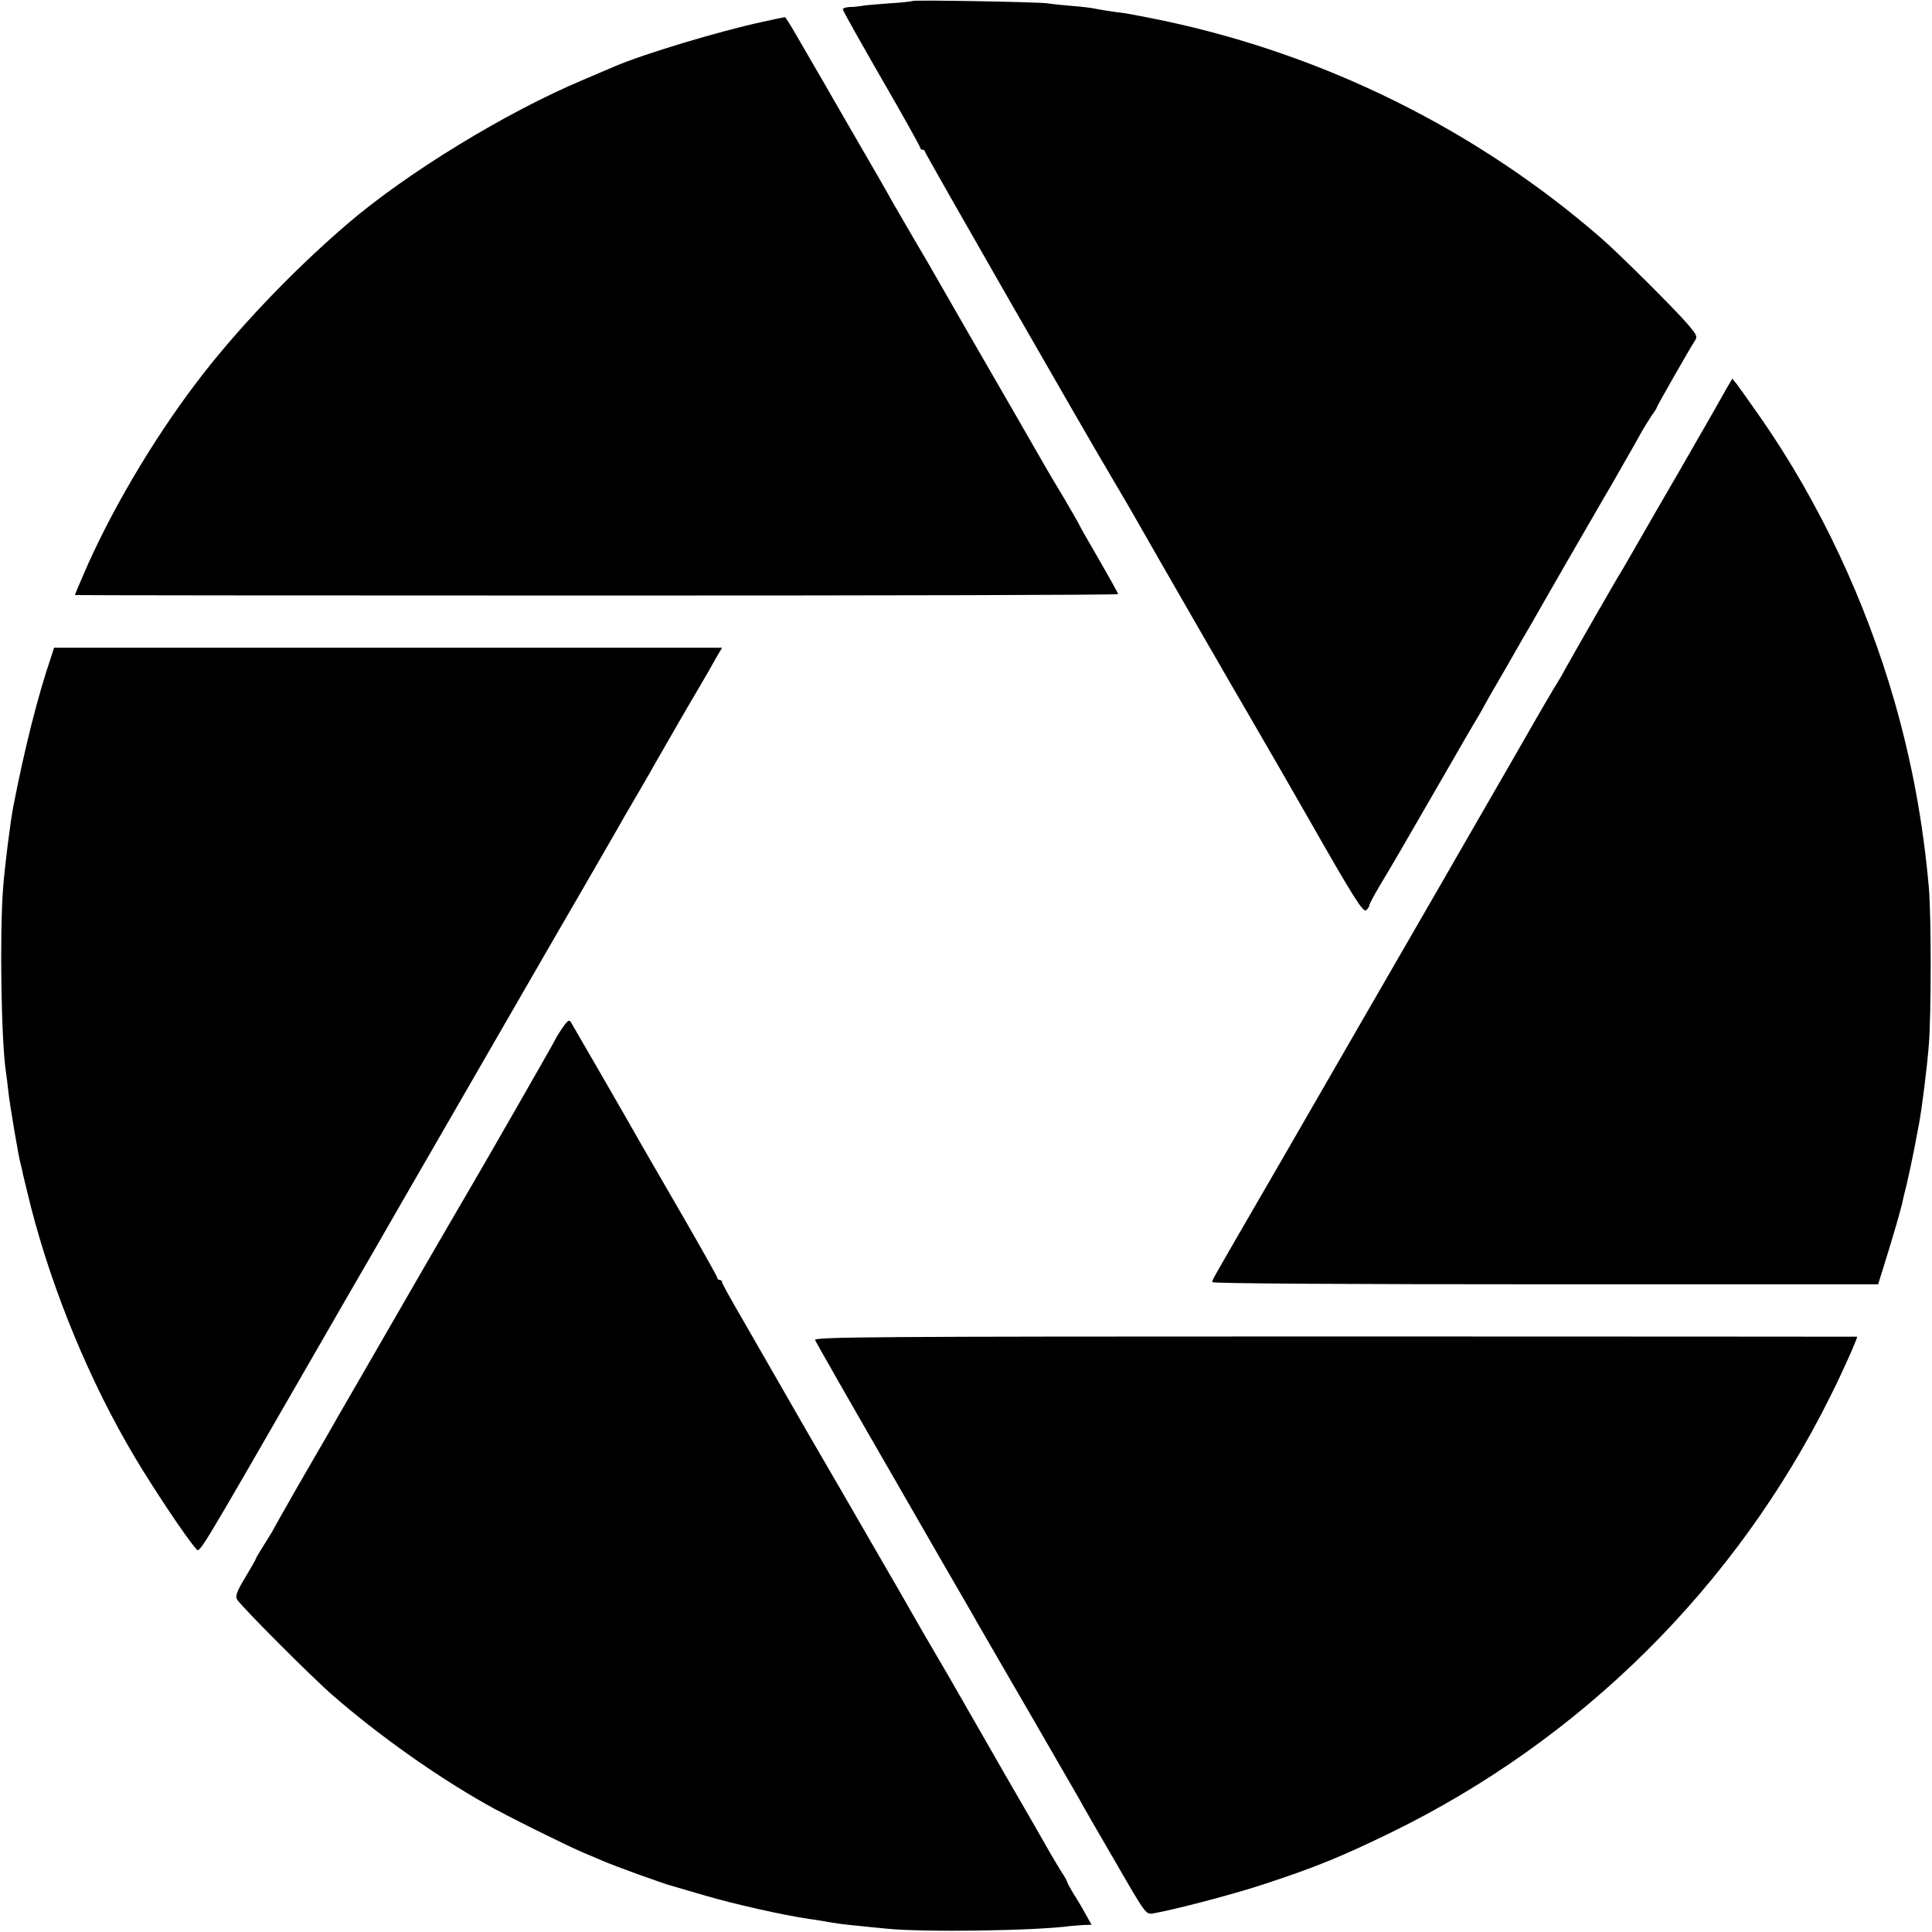
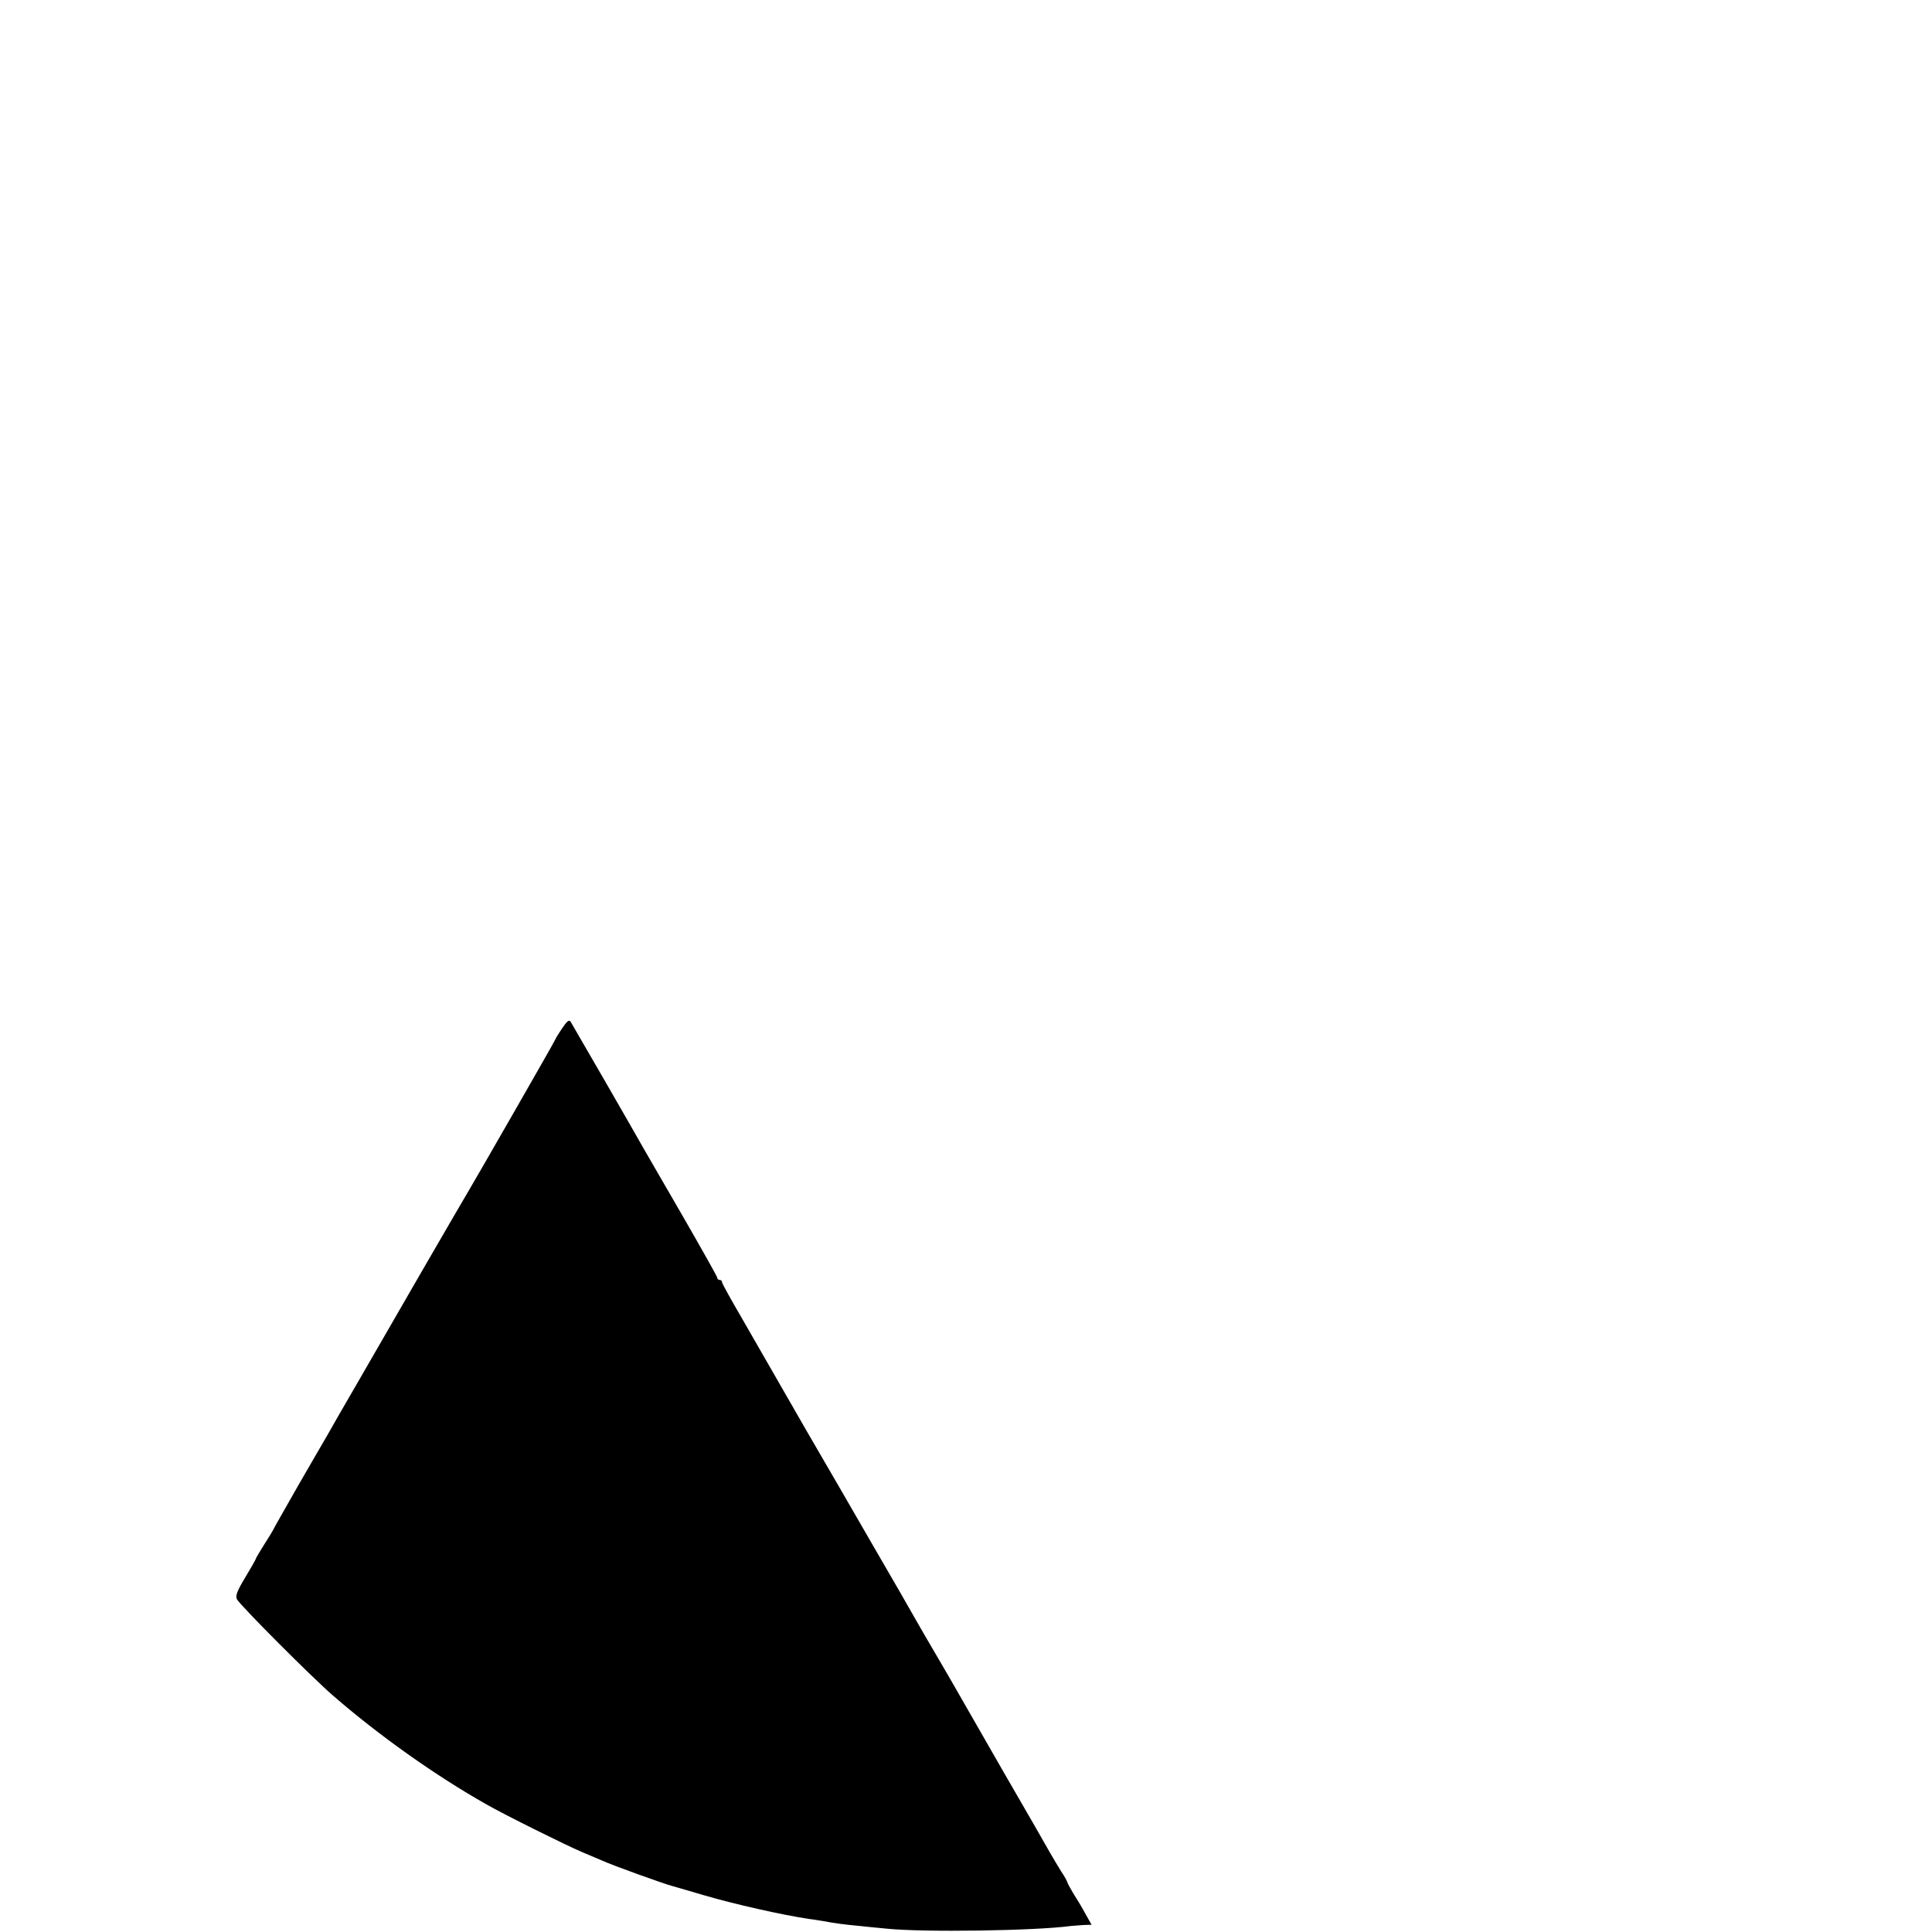
<svg xmlns="http://www.w3.org/2000/svg" version="1.0" width="800pt" height="800pt" viewBox="0 0 800 800" preserveAspectRatio="xMidYMid meet">
  <g transform="translate(0,800) scale(0.1,-0.1)" fill="#000000" stroke="none">
-     <path d="M3779 7996 c-2 -2 -47 -7 -99 -10 -52 -4 -104 -8 -115 -11 -11 -2 -32 -4 -47 -4 -16 -1 -28 -5 -28 -10 0 -5 72 -133 160 -286 88 -152 160 -281 160 -286 0 -5 5 -9 10 -9 6 0 10 -4 10 -8 0 -7 665 -1168 781 -1362 51 -86 93 -159 119 -205 22 -40 383 -667 457 -793 40 -68 190 -329 223 -387 197 -346 234 -404 247 -394 7 6 13 15 13 20 0 5 19 41 43 81 52 87 85 143 255 438 71 124 139 241 151 260 11 19 24 41 27 48 4 8 45 80 92 160 46 81 92 161 102 177 38 68 289 503 308 535 12 19 36 62 55 95 19 33 44 77 56 98 11 20 31 54 42 75 12 20 30 49 40 64 11 14 19 28 19 30 0 5 133 238 155 272 15 22 14 26 -27 74 -46 55 -284 292 -358 356 -515 448 -1146 761 -1820 902 -69 14 -136 27 -150 29 -43 5 -114 16 -130 20 -8 2 -47 7 -86 10 -38 3 -86 8 -105 11 -37 6 -555 15 -560 10z" />
-     <path d="M3155 7909 c-176 -38 -492 -133 -610 -184 -16 -7 -75 -32 -129 -55 -319 -134 -731 -385 -981 -600 -227 -195 -462 -442 -626 -660 -180 -238 -356 -537 -465 -793 -19 -43 -34 -80 -34 -81 0 -1 972 -2 2160 -2 1188 0 2160 2 2160 6 0 3 -36 68 -80 144 -44 76 -80 139 -80 141 0 2 -28 50 -61 107 -34 56 -70 117 -79 133 -26 46 -195 339 -317 550 -60 105 -121 210 -135 235 -14 25 -55 96 -92 158 -36 62 -77 132 -90 155 -40 72 -60 106 -188 327 -68 118 -153 266 -189 327 -35 62 -66 112 -69 112 -3 0 -45 -9 -95 -20z" />
-     <path d="M7145 6384 c-15 -27 -39 -69 -53 -94 -14 -25 -75 -130 -135 -235 -61 -104 -141 -244 -179 -310 -38 -66 -73 -127 -79 -135 -14 -23 -178 -309 -212 -370 -16 -30 -33 -59 -37 -65 -7 -9 -96 -162 -143 -245 -11 -19 -86 -150 -167 -290 -81 -140 -156 -271 -167 -290 -11 -19 -46 -80 -78 -135 -116 -200 -488 -846 -524 -908 -10 -18 -85 -147 -166 -287 -195 -337 -185 -319 -185 -329 0 -6 588 -9 1379 -9 l1378 0 36 116 c32 103 55 185 63 217 1 6 9 42 19 80 9 39 23 104 31 145 8 41 16 86 19 100 12 60 35 243 42 335 10 128 10 533 0 649 -24 271 -70 519 -142 771 -120 417 -311 824 -551 1170 -46 66 -92 131 -102 144 l-19 23 -28 -48z" />
-     <path d="M212 5281 c-56 -164 -111 -384 -157 -621 -12 -62 -35 -244 -42 -335 -15 -188 -8 -642 12 -767 2 -13 6 -45 9 -73 6 -58 44 -282 52 -307 3 -10 7 -28 9 -40 3 -13 18 -75 34 -139 90 -349 244 -722 428 -1031 76 -128 213 -334 254 -380 17 -19 -6 -56 477 782 74 129 142 247 151 262 20 34 198 342 221 383 10 17 144 250 299 518 155 269 290 503 300 520 10 18 76 131 146 252 70 121 137 238 150 260 12 22 46 81 75 130 29 50 62 106 72 125 67 117 147 256 188 325 26 44 59 101 73 127 l27 46 -1383 0 -1383 0 -12 -37z" />
    <path d="M2327 3741 c-15 -22 -27 -42 -27 -44 0 -4 -333 -584 -359 -627 -5 -8 -90 -154 -189 -325 -98 -170 -223 -386 -277 -480 -54 -93 -106 -183 -115 -200 -10 -16 -65 -113 -124 -214 -58 -102 -106 -186 -106 -188 0 -1 -16 -27 -35 -57 -19 -30 -35 -57 -35 -59 0 -3 -20 -38 -44 -78 -34 -56 -42 -77 -35 -91 14 -26 311 -324 399 -400 189 -164 424 -331 635 -450 73 -42 331 -170 395 -197 30 -13 69 -29 85 -36 44 -20 255 -96 290 -105 17 -5 77 -22 134 -39 119 -35 318 -80 431 -97 19 -2 46 -7 60 -9 46 -9 95 -15 140 -19 25 -3 79 -8 120 -12 151 -16 620 -9 765 11 11 1 35 3 52 4 l33 1 -27 48 c-14 26 -37 64 -50 84 -12 21 -23 40 -23 43 0 3 -11 24 -26 46 -14 22 -34 57 -46 77 -11 20 -97 170 -191 332 -93 162 -181 315 -195 340 -14 25 -53 92 -87 150 -34 58 -73 125 -87 150 -14 25 -90 158 -170 295 -79 138 -205 354 -278 480 -73 127 -144 250 -158 275 -14 25 -63 109 -108 188 -46 79 -84 147 -84 152 0 6 -4 10 -10 10 -5 0 -10 4 -10 9 0 5 -64 118 -141 252 -78 134 -154 267 -170 294 -30 54 -282 491 -296 514 -7 10 -15 3 -36 -28z" />
-     <path d="M3375 2451 c4 -9 145 -257 315 -551 169 -294 316 -549 327 -567 10 -18 51 -90 92 -160 41 -70 114 -198 164 -283 49 -85 106 -184 127 -220 21 -36 51 -88 67 -116 15 -28 84 -148 153 -266 124 -215 125 -216 155 -211 92 16 339 81 465 123 209 69 312 111 516 210 791 385 1430 1019 1822 1806 47 93 112 238 112 249 0 0 -972 1 -2160 1 -1948 0 -2160 -2 -2155 -15z" />
  </g>
</svg>